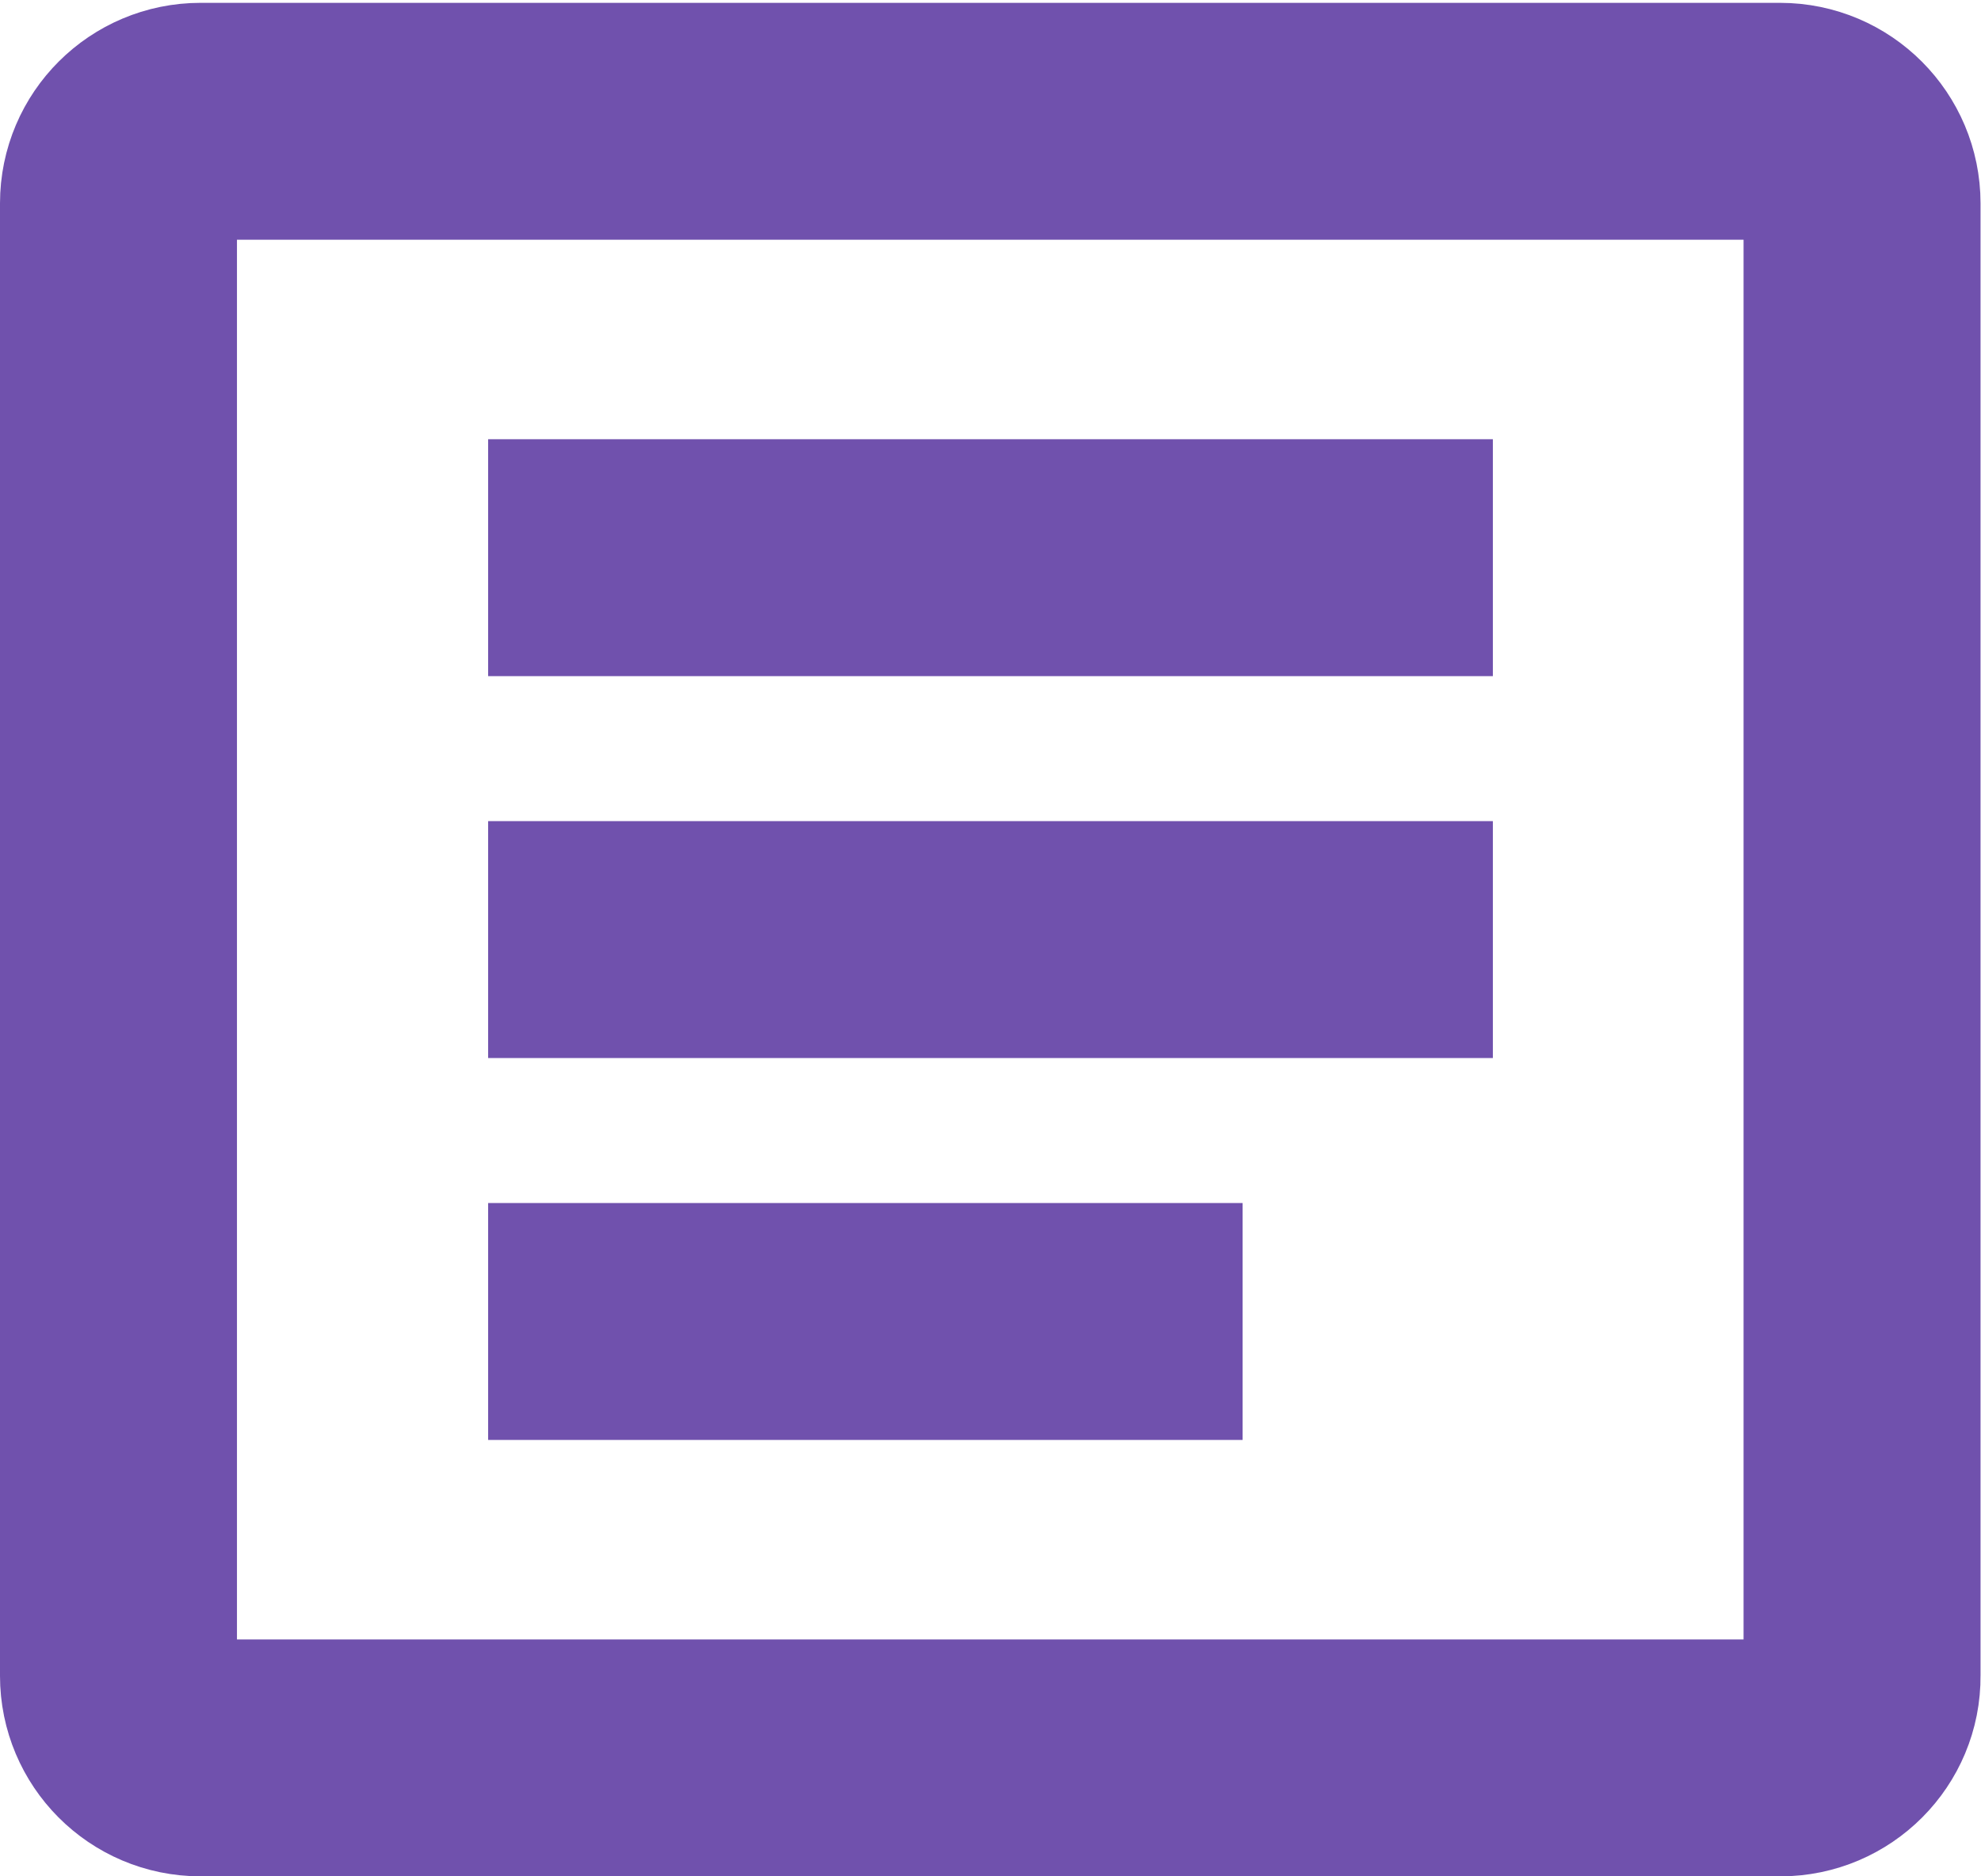
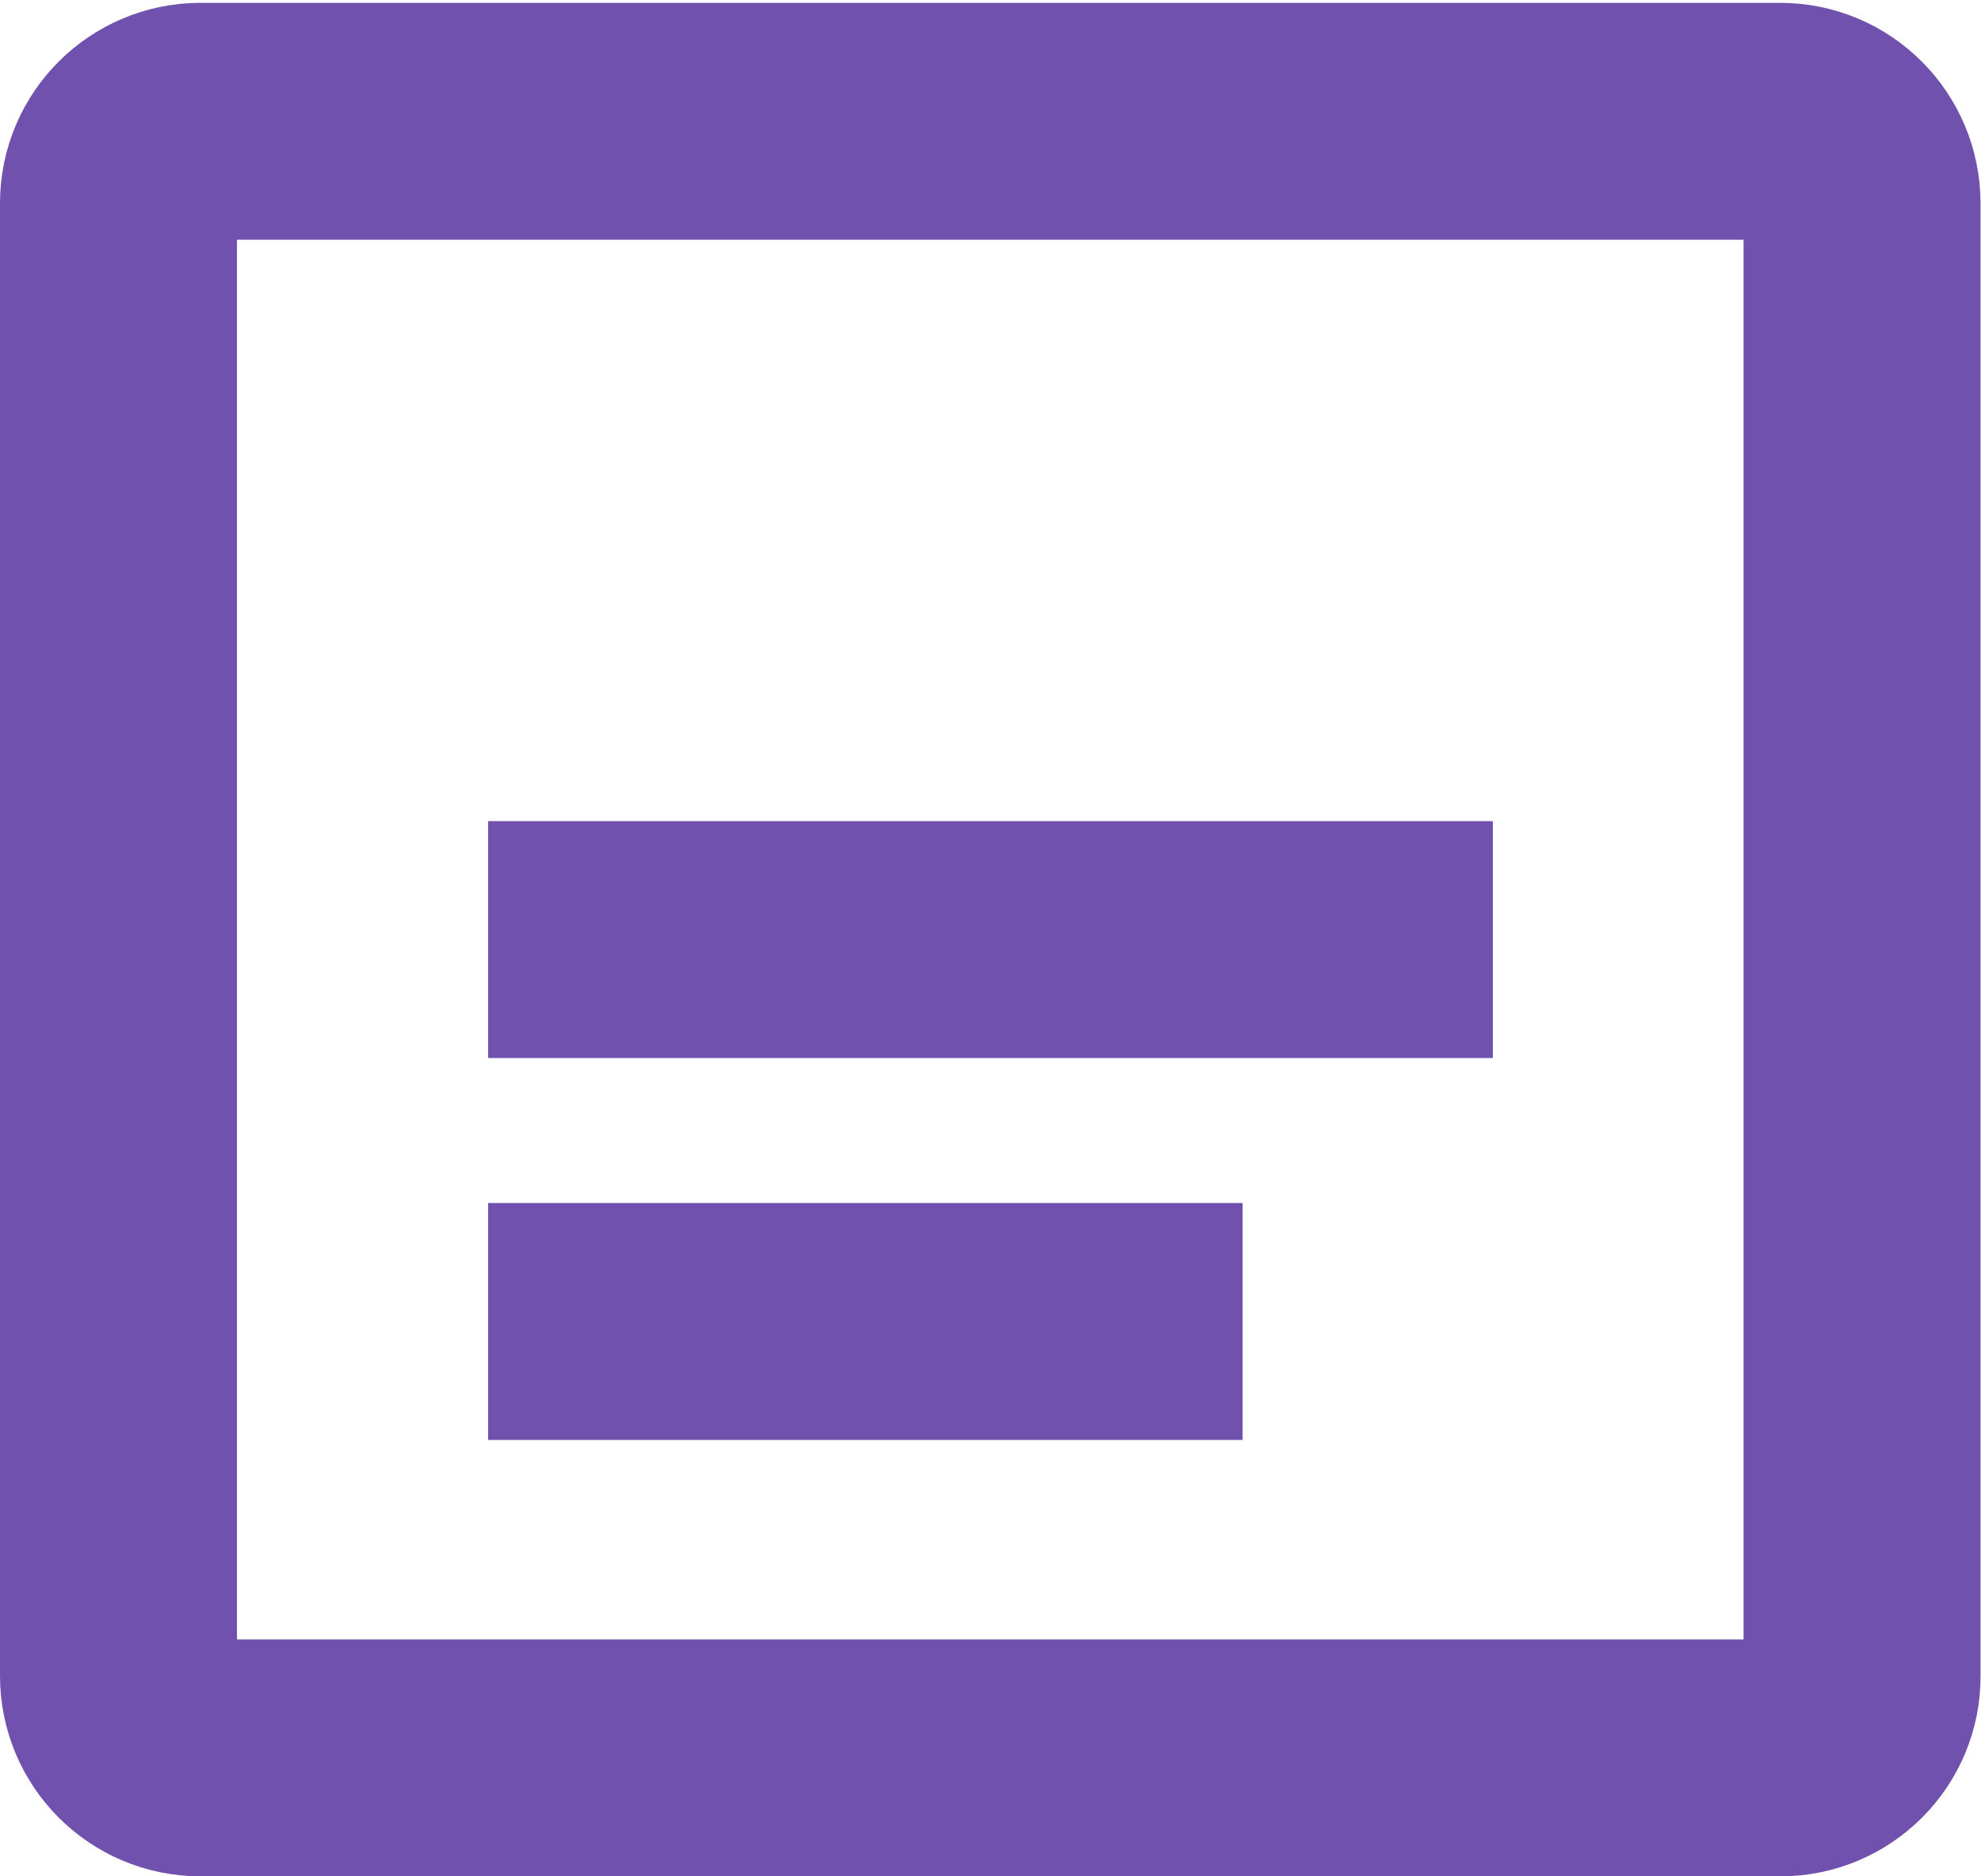
<svg xmlns="http://www.w3.org/2000/svg" width="418" height="396" viewBox="0 0 418 396" fill="none">
-   <path d="M103 117.699H315" stroke="#7051AD" stroke-width="50" stroke-miterlimit="10" />
  <path d="M103 198.299H315" stroke="#7051AD" stroke-width="50" stroke-miterlimit="10" />
  <path d="M103 278.899H262.2" stroke="#7051AD" stroke-width="50" stroke-miterlimit="10" />
-   <path d="M375.7 371H42.3C32.7 371 25 363.2 25 353.7V42.9C25 33.3 32.8 25.6 42.3 25.6H375.6C385.2 25.6 392.9 33.4 392.9 42.9V353.7C393 363.2 385.2 371 375.7 371Z" stroke="#7051AD" stroke-width="50" stroke-miterlimit="10" />
+   <path d="M375.7 371H42.3C32.7 371 25 363.2 25 353.7V42.9C25 33.3 32.8 25.6 42.3 25.6H375.6C385.2 25.6 392.9 33.4 392.9 42.9V353.7C393 363.2 385.2 371 375.7 371" stroke="#7051AD" stroke-width="50" stroke-miterlimit="10" />
</svg>